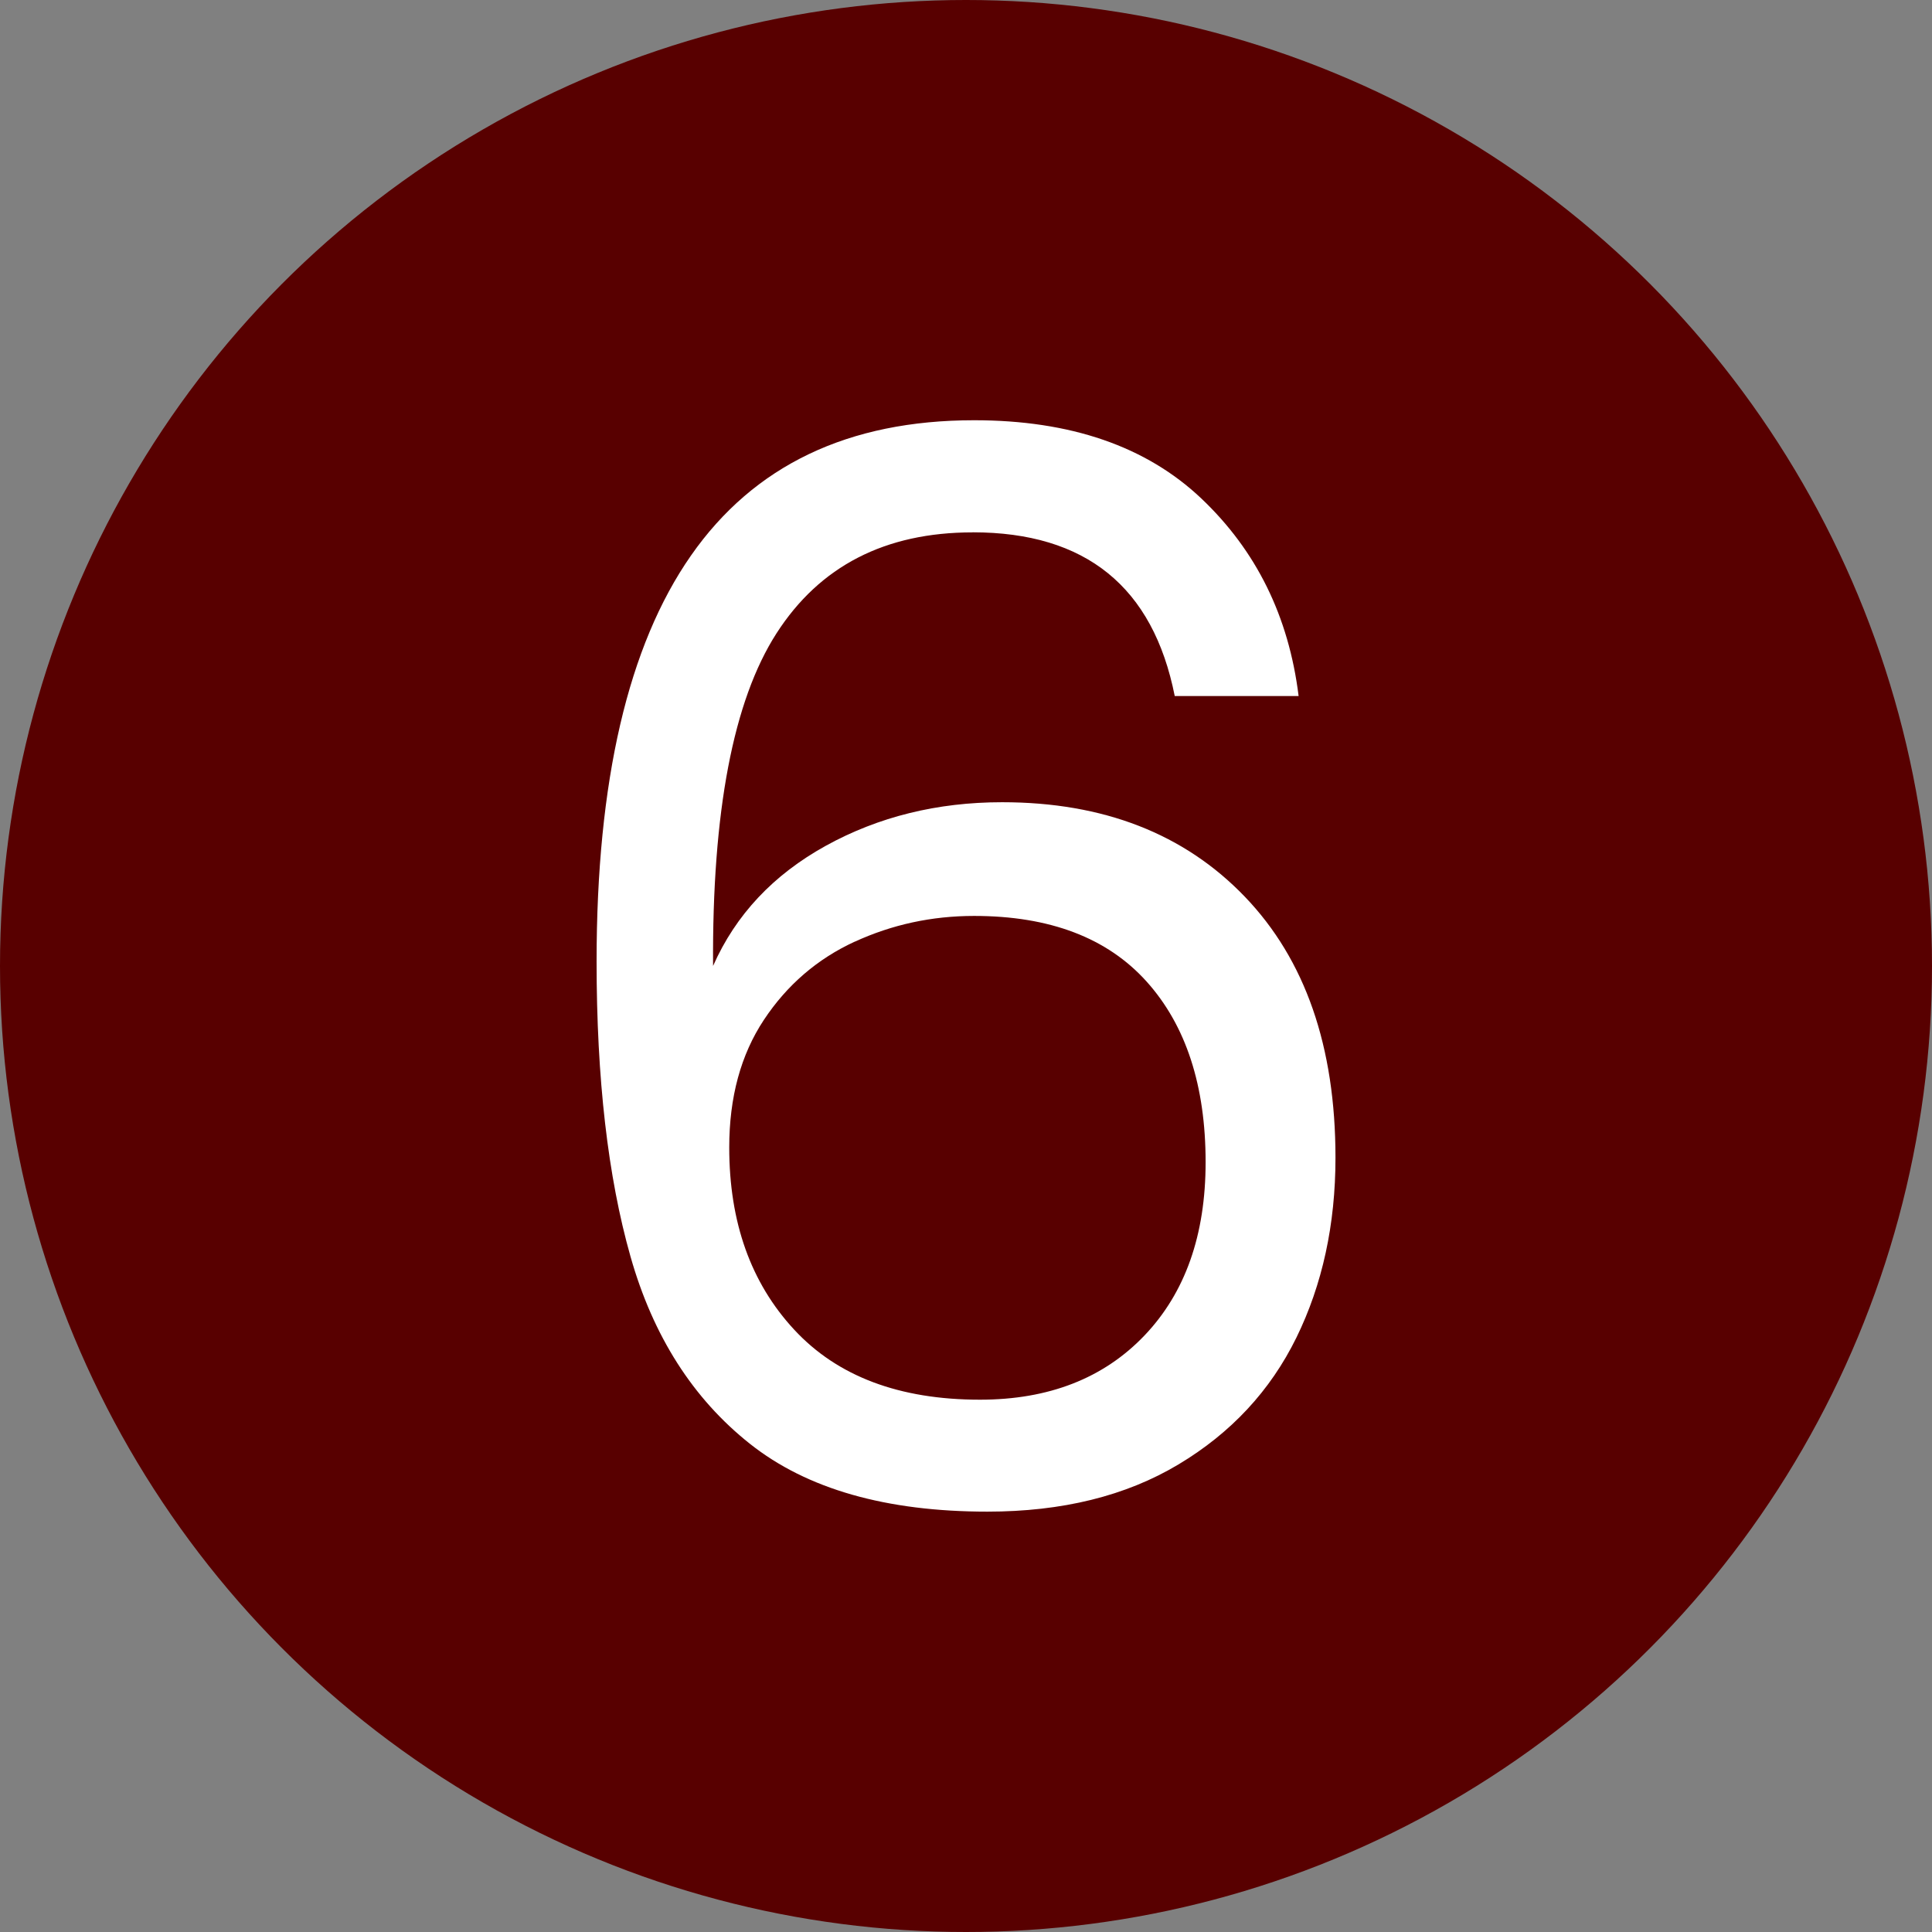
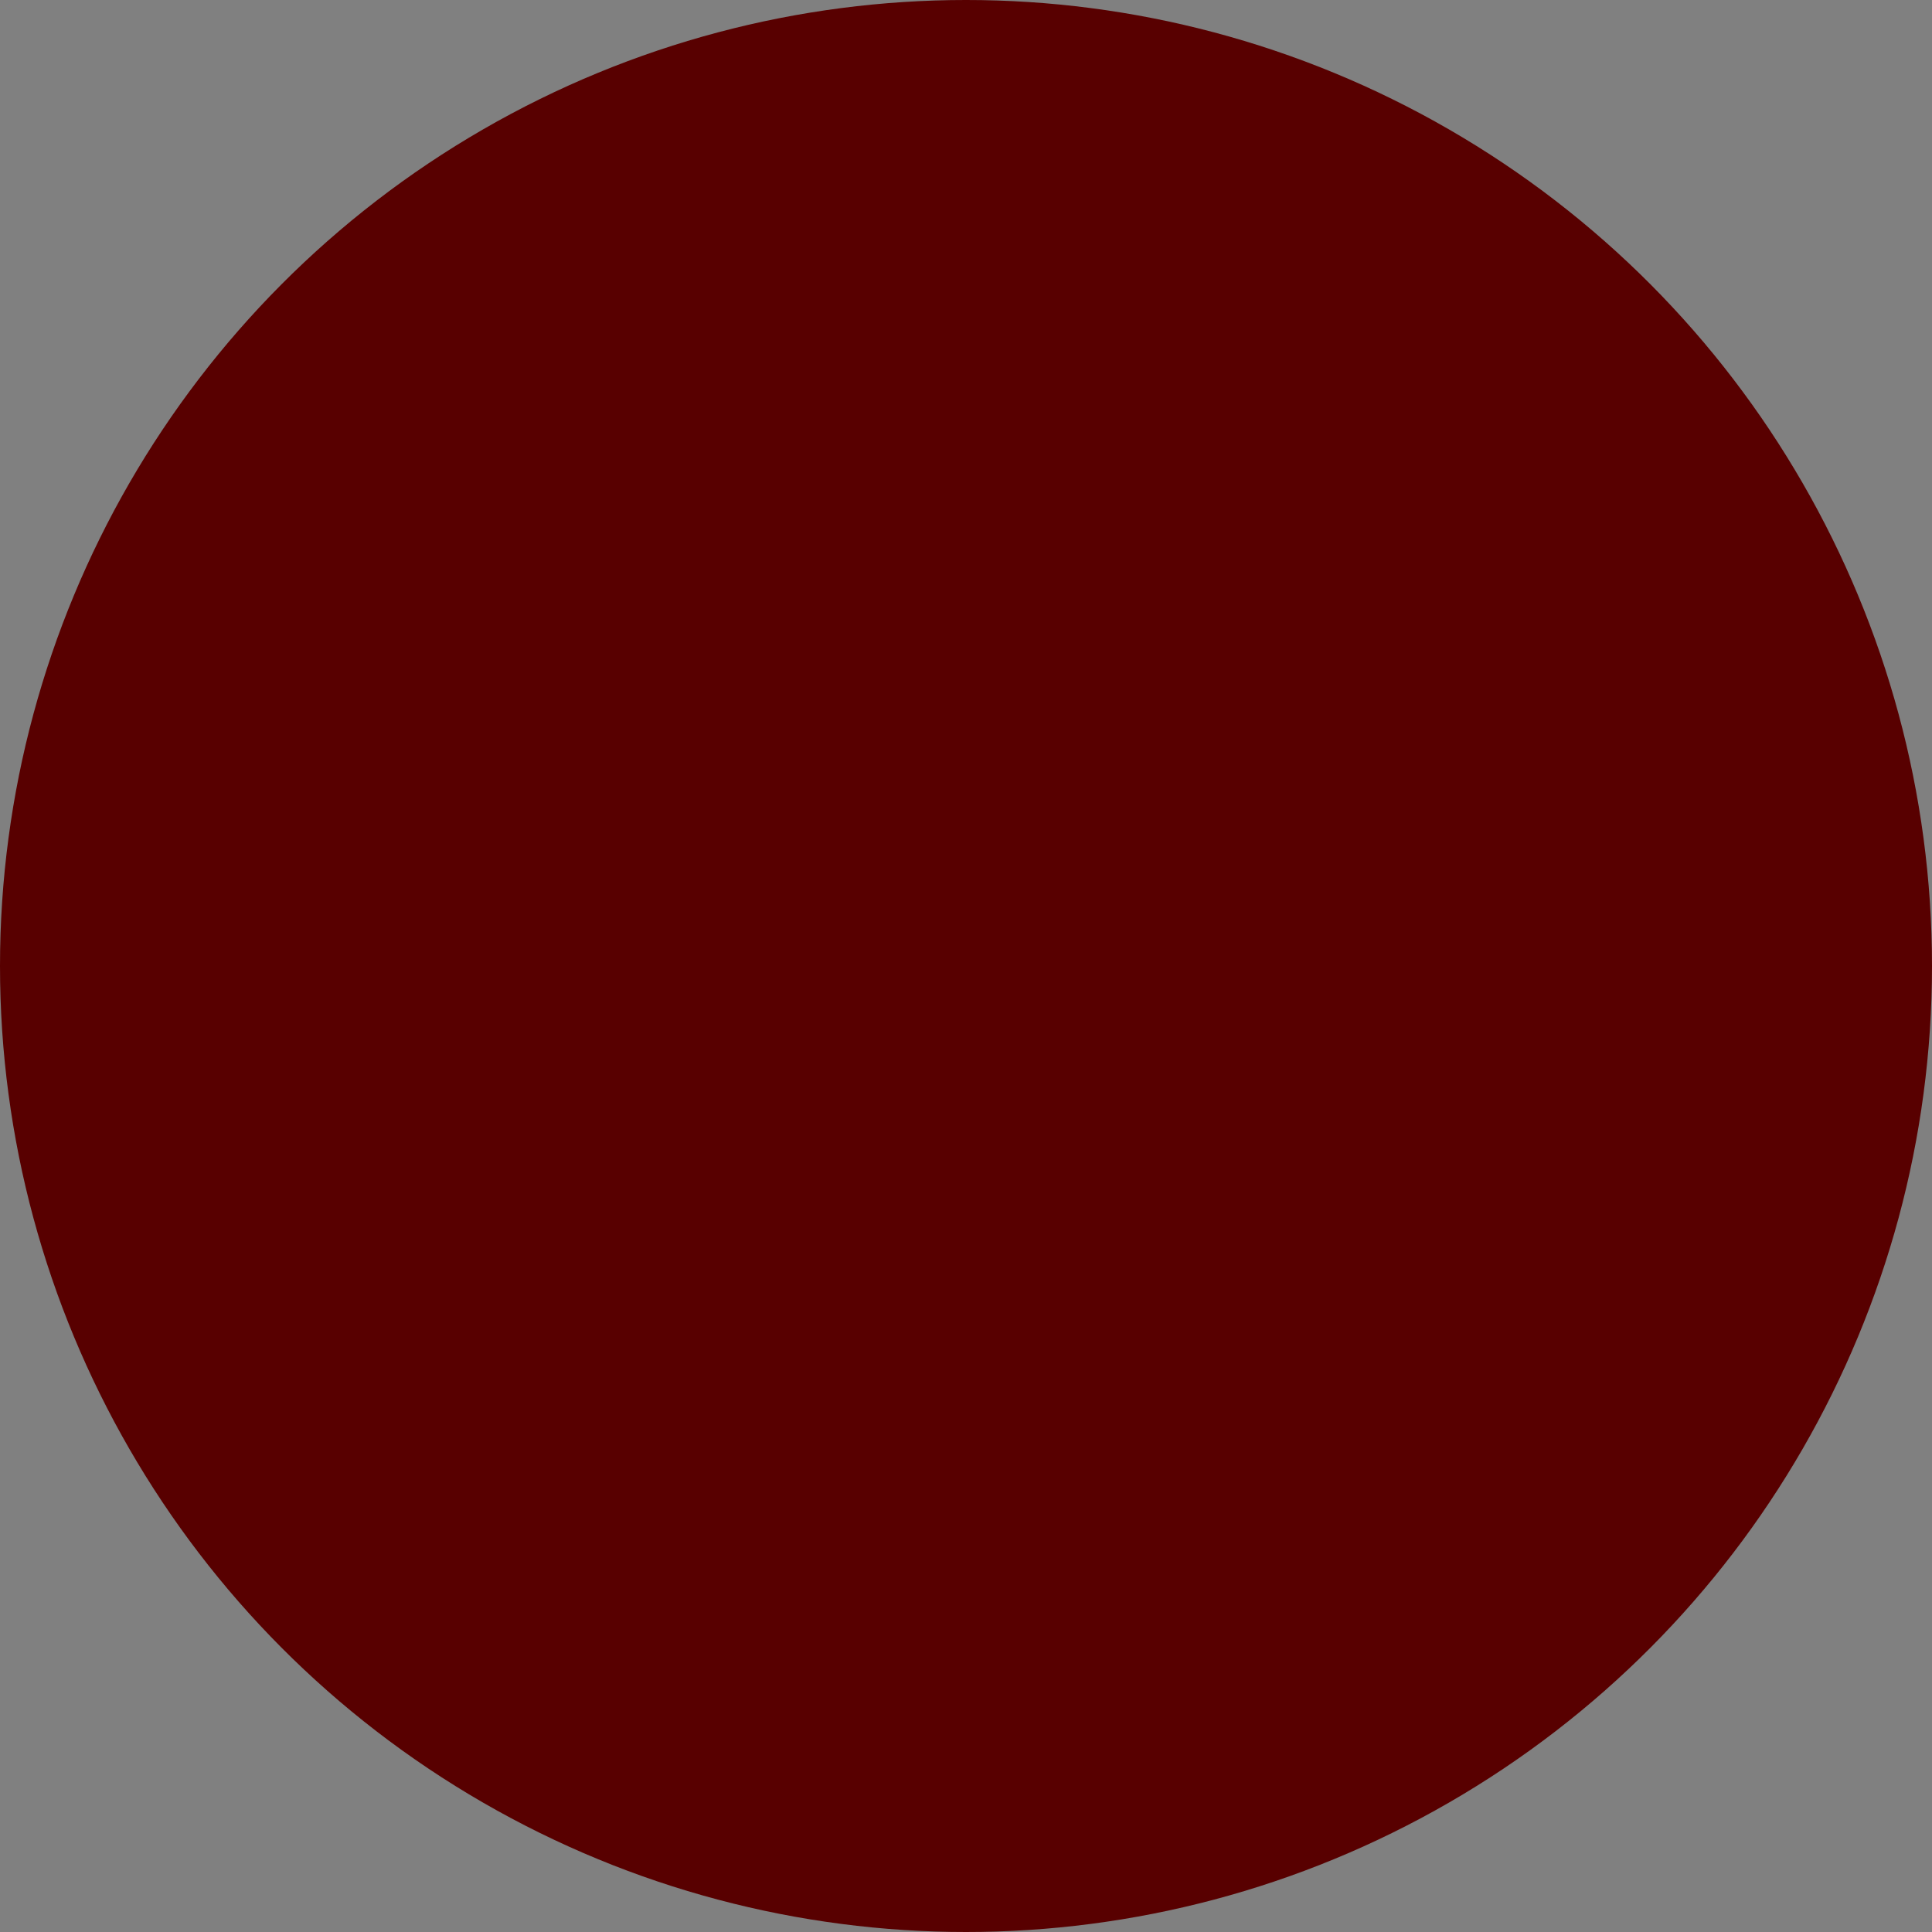
<svg xmlns="http://www.w3.org/2000/svg" id="Layer_2" data-name="Layer 2" viewBox="0 0 306 306">
  <rect x="0" y="0" width="306" height="306" fill="#808080" stroke="none" />
  <defs>
    <style>
      .cls-1 {
        fill: #fff;
      }

      .cls-2 {
        fill: #580000;
      }
    </style>
  </defs>
  <g id="Layer_1-2" data-name="Layer 1">
    <circle class="cls-2" cx="153" cy="153" r="153" />
-     <path class="cls-1" d="M154.05,84.32c-13.86,0-24.22,5.34-31.07,16-6.85,10.67-10.2,28.23-10.04,52.67,3.58-8.1,9.54-14.44,17.87-19.04,8.33-4.59,17.64-6.89,27.91-6.89,16.04,0,28.85,4.99,38.43,14.95,9.58,9.97,14.37,23.75,14.37,41.35,0,10.59-2.07,20.09-6.19,28.5-4.13,8.41-10.36,15.11-18.69,20.09-8.33,4.99-18.42,7.47-30.25,7.47-16.04,0-28.58-3.58-37.61-10.74-9.03-7.16-15.34-17.05-18.92-29.67-3.58-12.61-5.37-28.18-5.37-46.72,0-57.15,19.93-85.73,59.8-85.73,15.26,0,27.25,4.13,35.97,12.38,8.72,8.26,13.86,18.69,15.42,31.3h-19.62c-3.43-17.29-14.1-25.93-32-25.93ZM135.36,149.15c-5.92,2.73-10.71,6.86-14.37,12.38-3.66,5.53-5.49,12.26-5.49,20.21,0,11.84,3.42,21.45,10.28,28.85,6.85,7.4,16.66,11.1,29.43,11.1,10.9,0,19.58-3.39,26.05-10.16,6.46-6.77,9.69-15.92,9.69-27.45,0-12.15-3.12-21.68-9.34-28.61-6.23-6.93-15.34-10.4-27.33-10.4-6.7,0-13,1.37-18.92,4.09Z" />
  </g>
</svg>